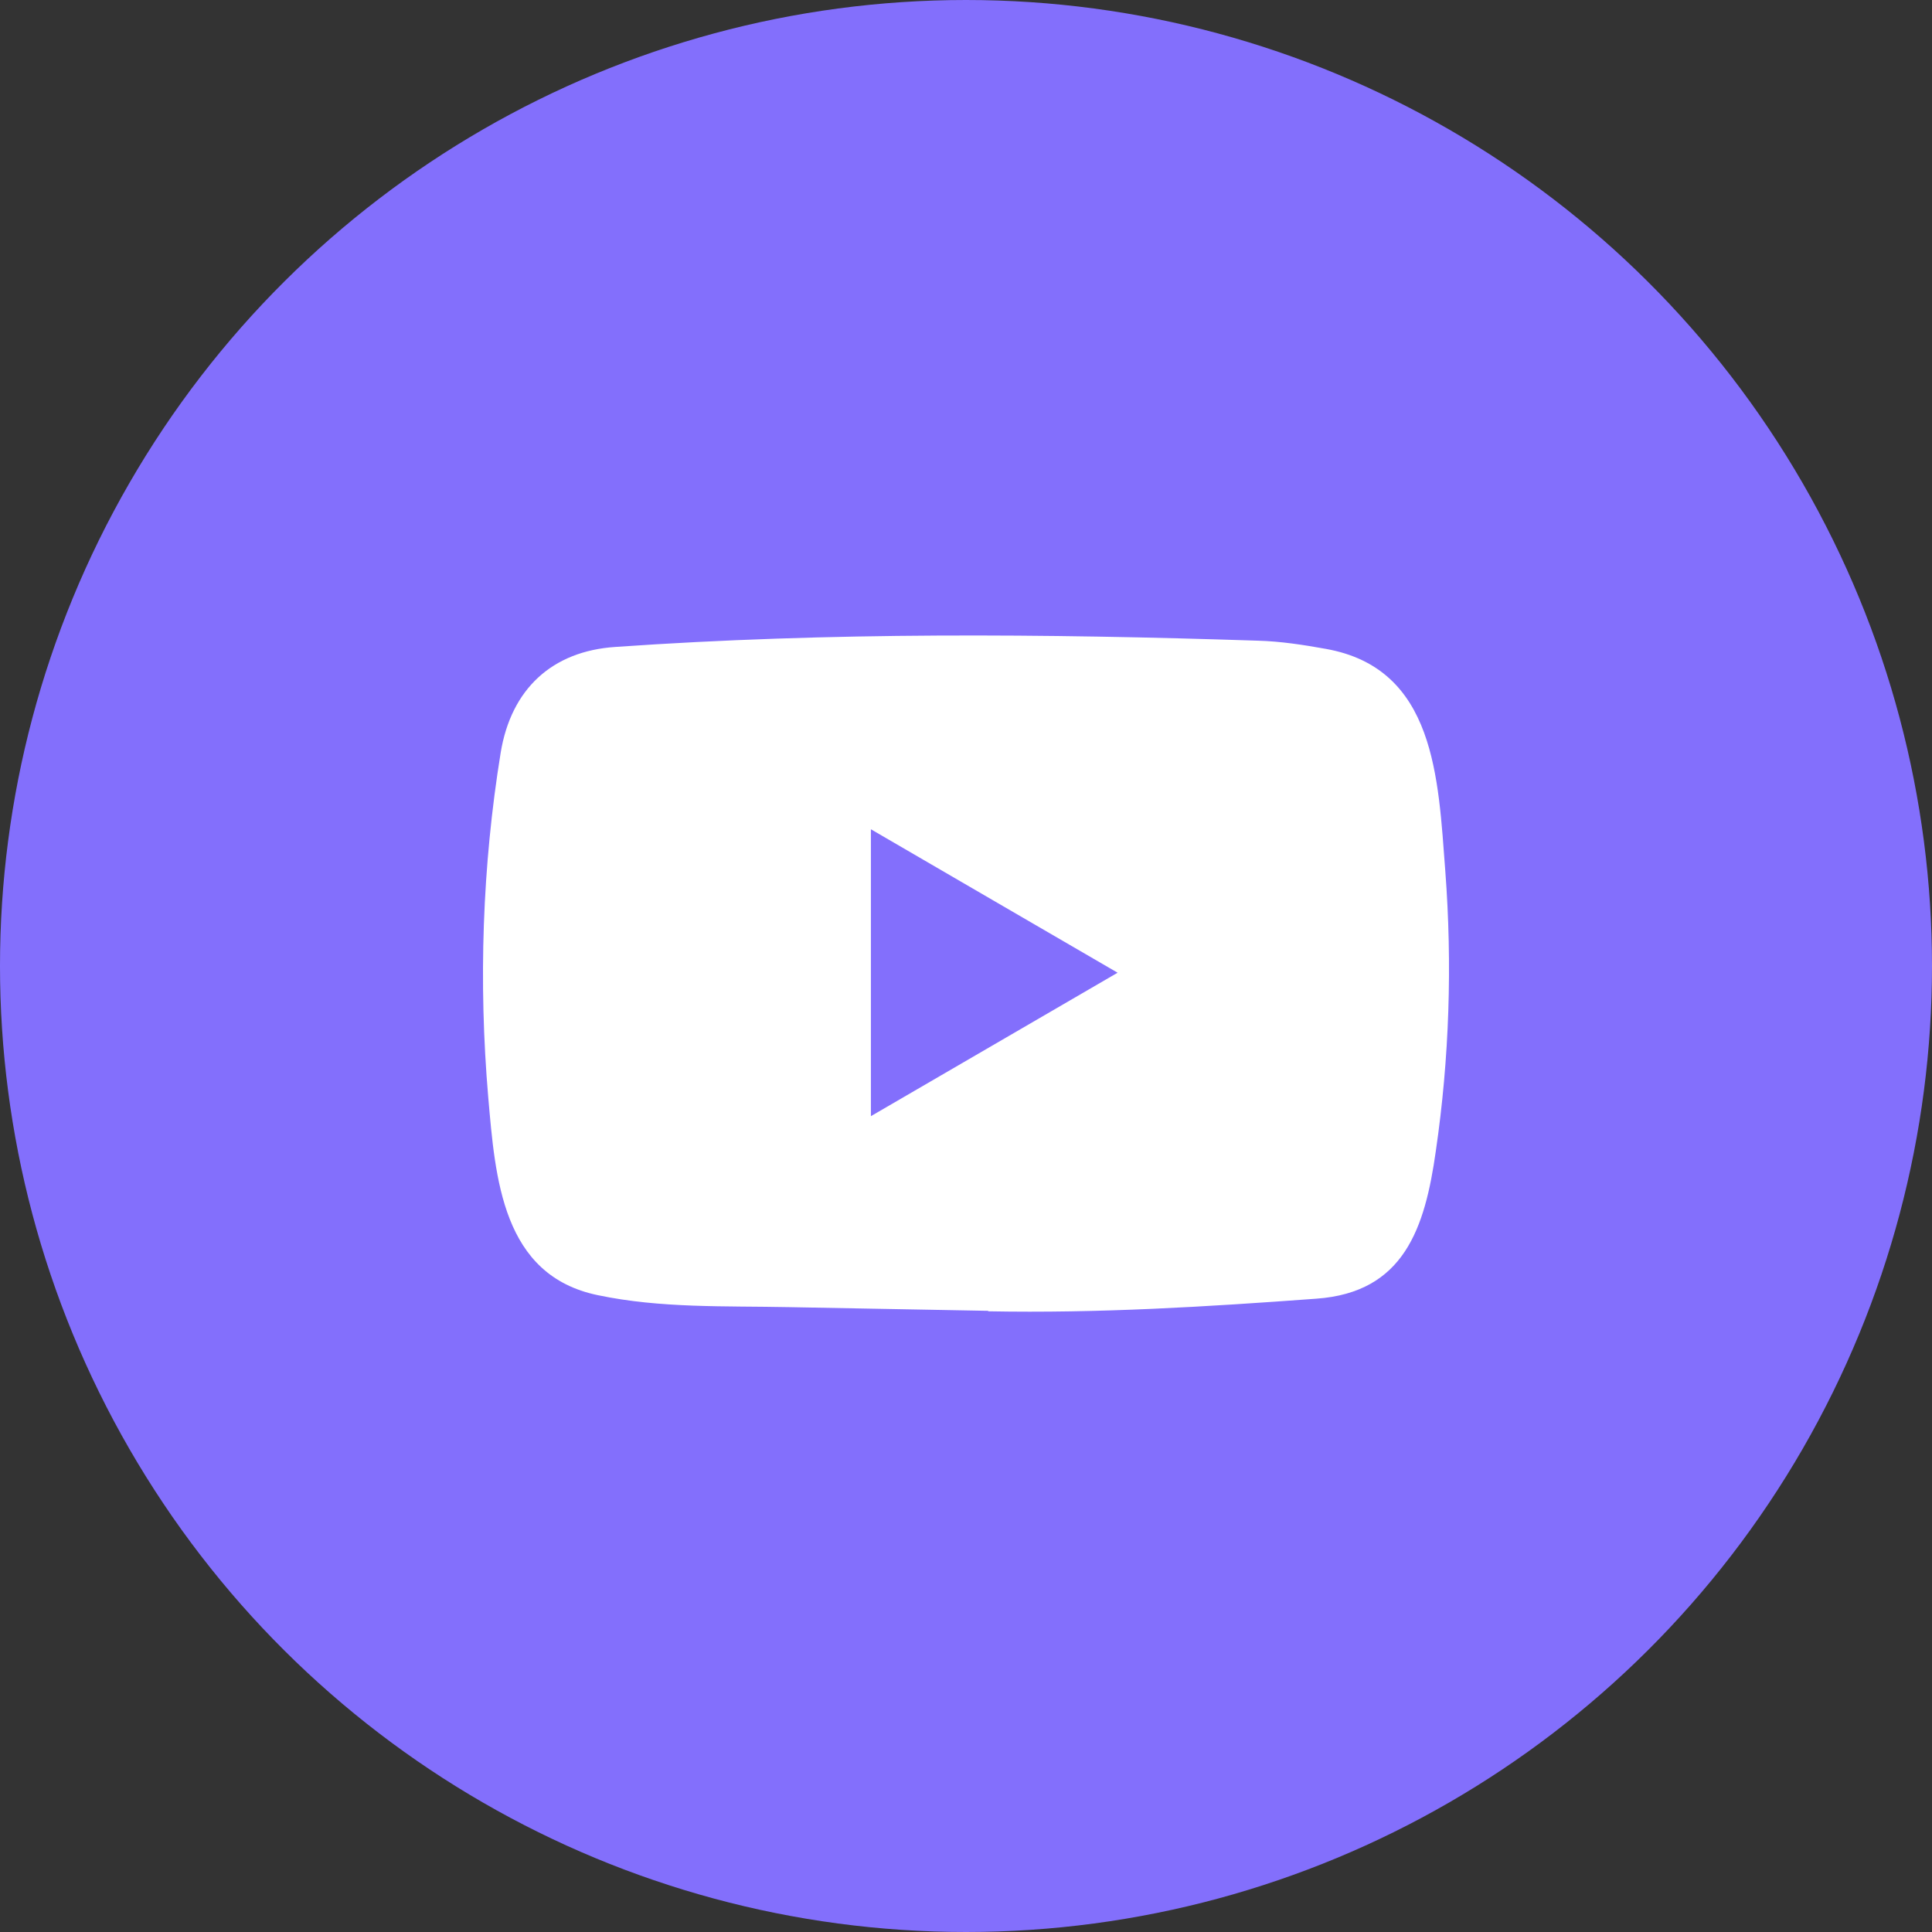
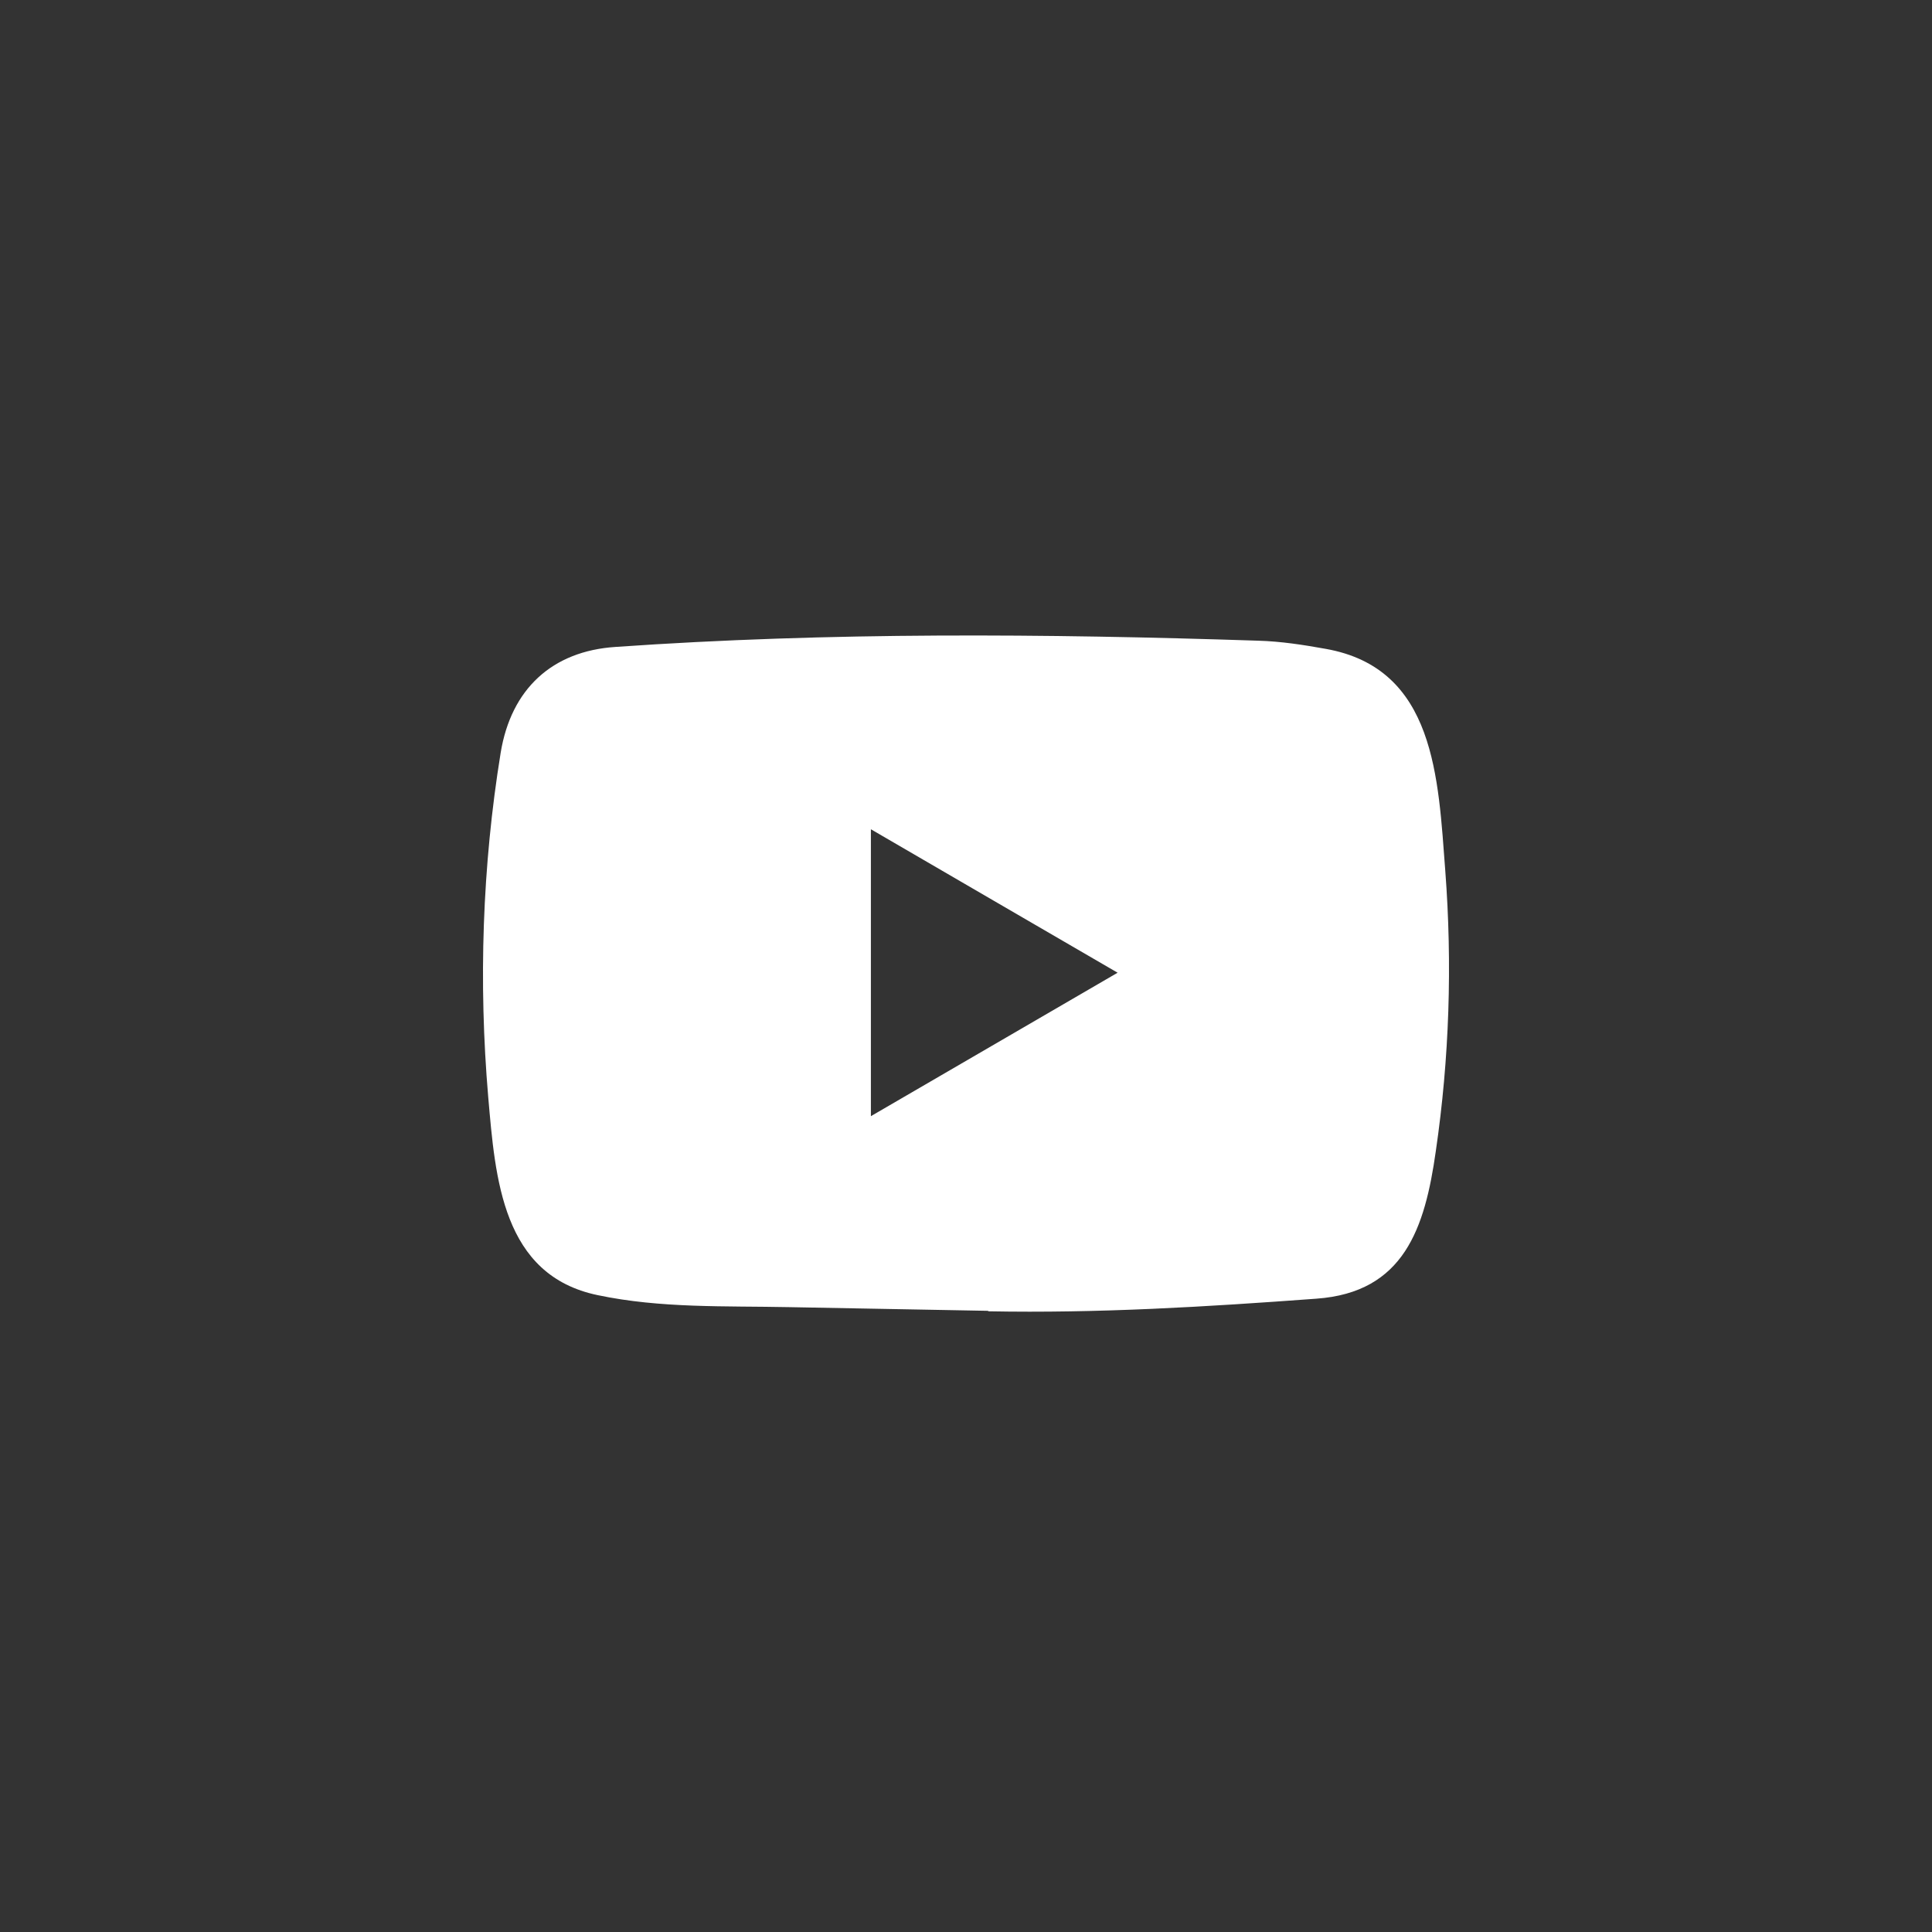
<svg xmlns="http://www.w3.org/2000/svg" width="40" height="40" viewBox="0 0 40 40" fill="none">
  <rect x="0" y="0" width="40" height="40" fill="#333333" stroke="none" />
-   <circle cx="20" cy="20" r="20" transform="rotate(90 20 20)" fill="#836FFC" />
  <path d="M20.443 27.139L16.34 27.063C15.011 27.036 13.68 27.089 12.377 26.815C10.396 26.405 10.255 24.397 10.108 22.712C9.906 20.344 9.984 17.933 10.366 15.584C10.582 14.266 11.43 13.48 12.743 13.394C17.172 13.084 21.631 13.12 26.051 13.265C26.518 13.278 26.988 13.351 27.448 13.434C29.72 13.837 29.776 16.113 29.923 18.029C30.07 19.964 30.008 21.91 29.727 23.832C29.502 25.424 29.071 26.759 27.252 26.888C24.974 27.056 22.748 27.192 20.463 27.149C20.463 27.139 20.45 27.139 20.443 27.139ZM18.031 23.109C19.748 22.111 21.432 21.13 23.139 20.139C21.419 19.142 19.738 18.16 18.031 17.169V23.109Z" fill="white" />
</svg>